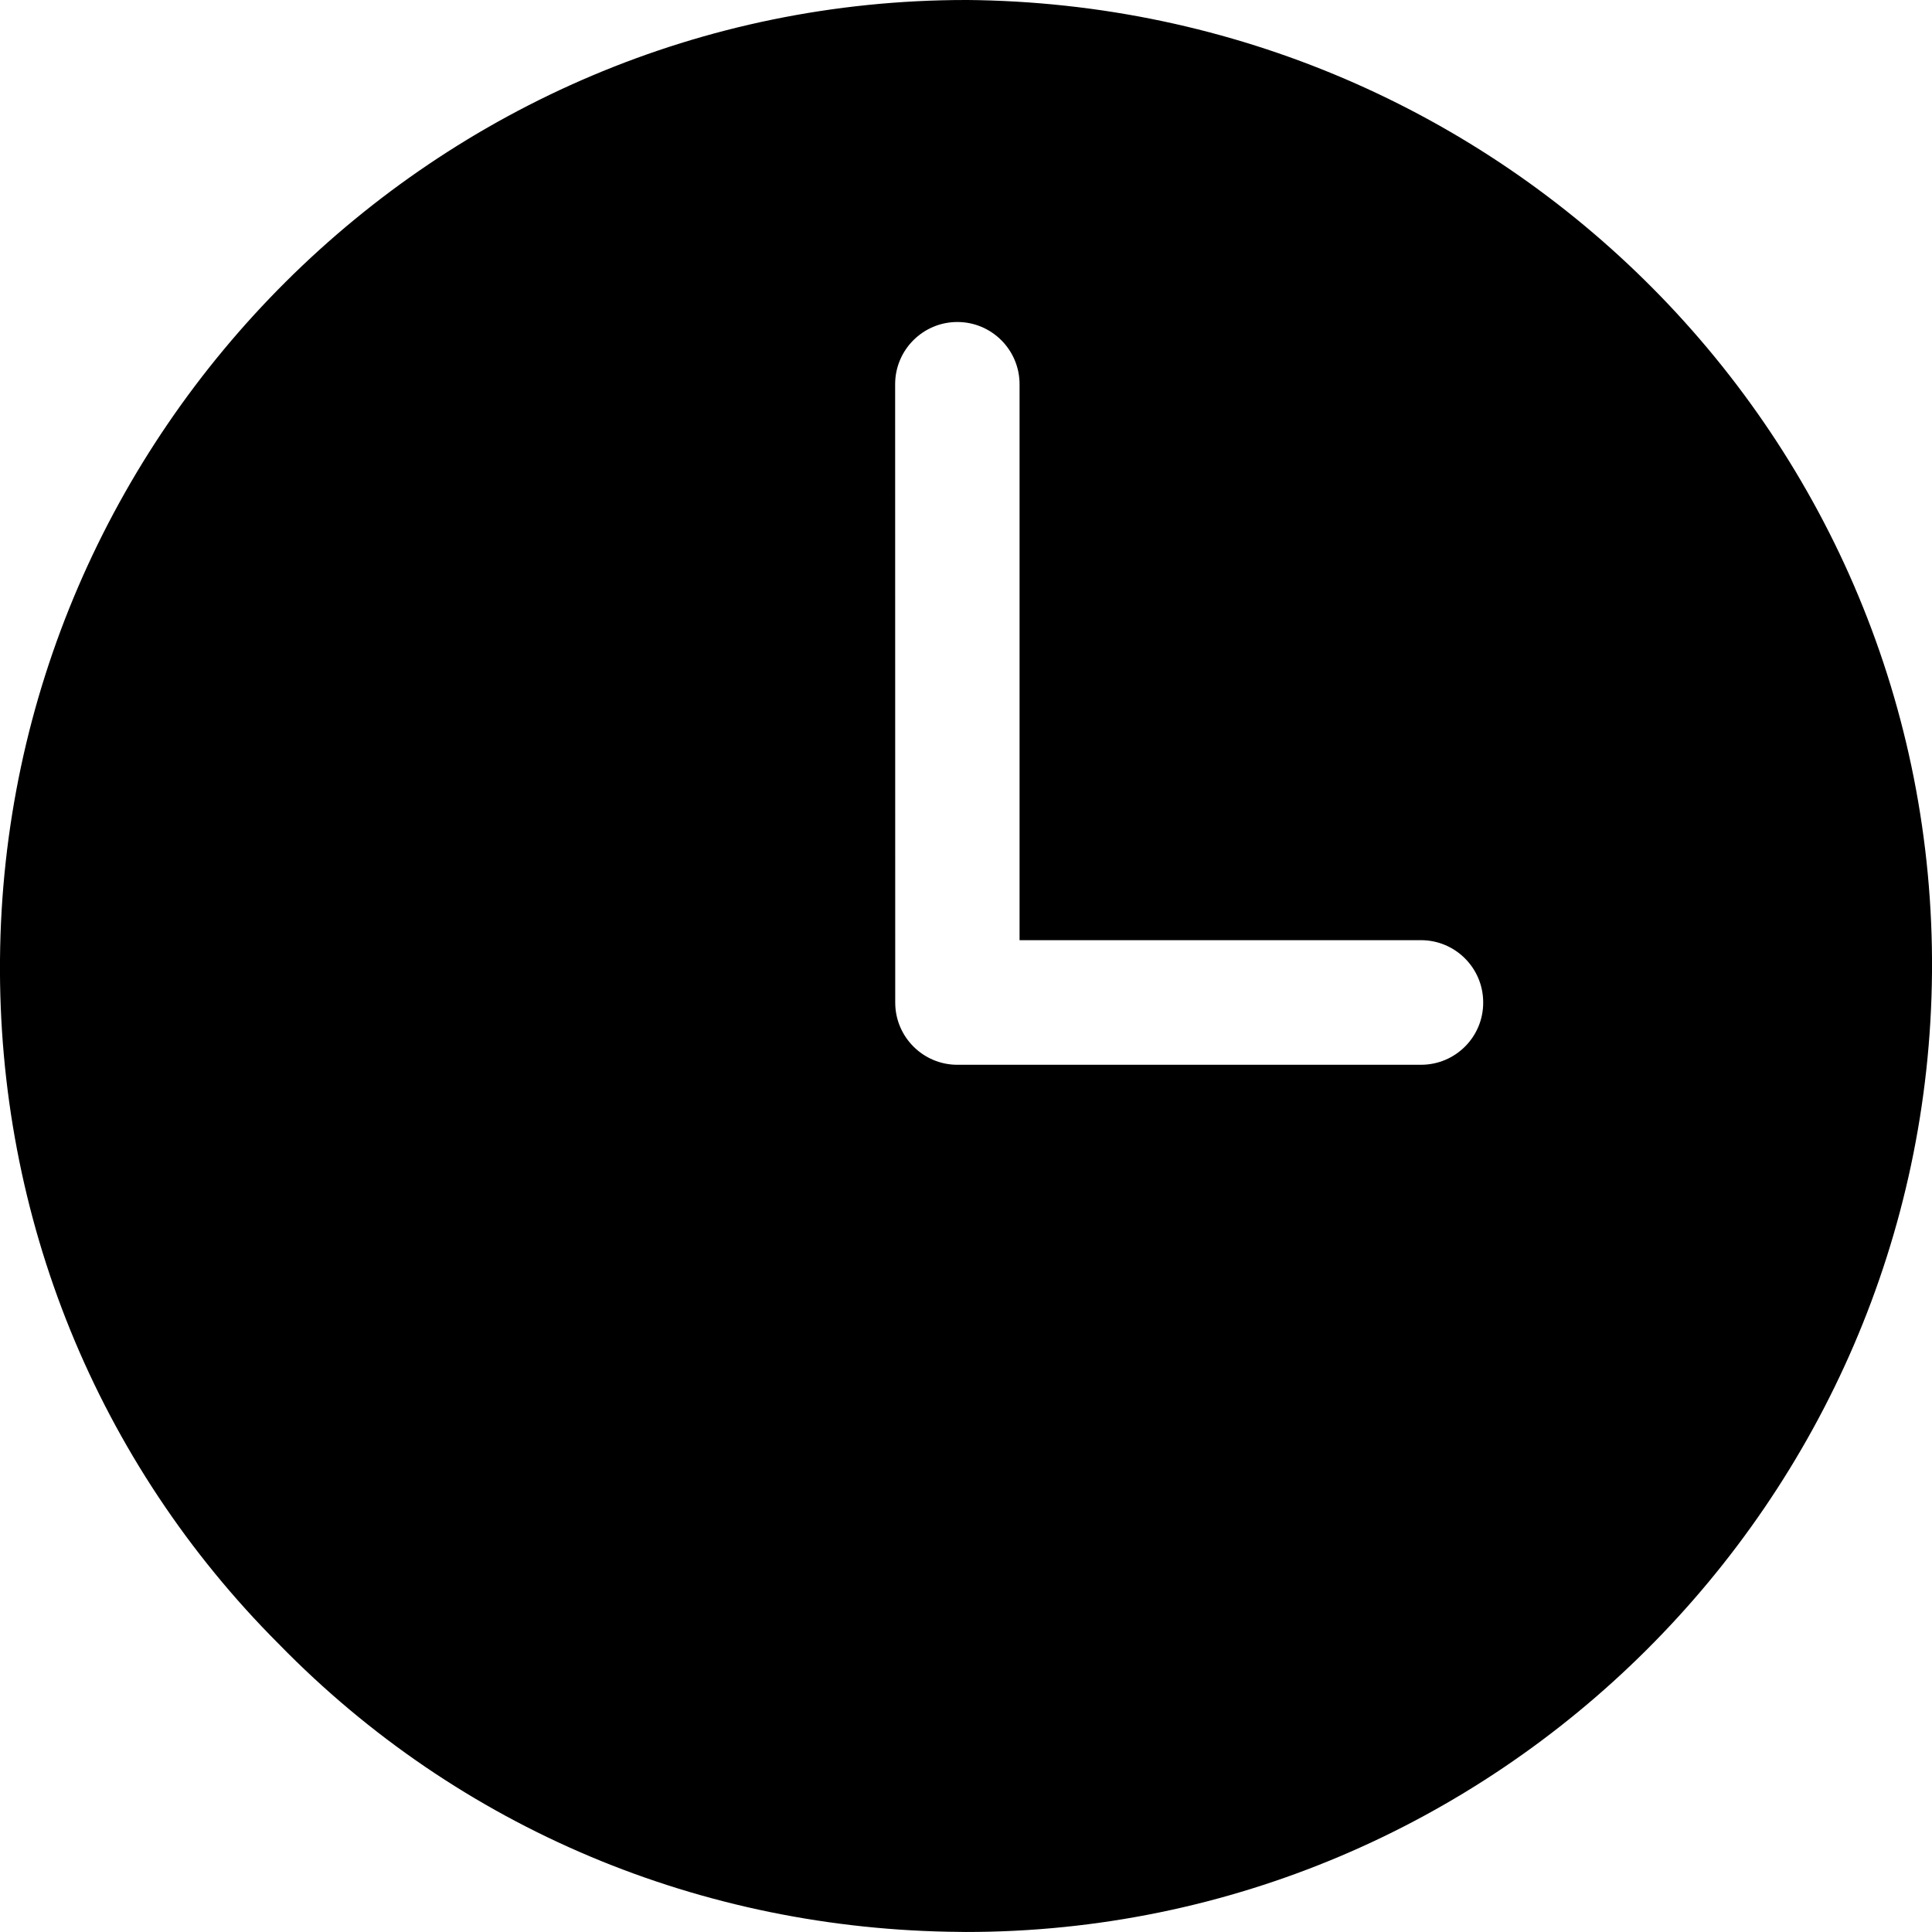
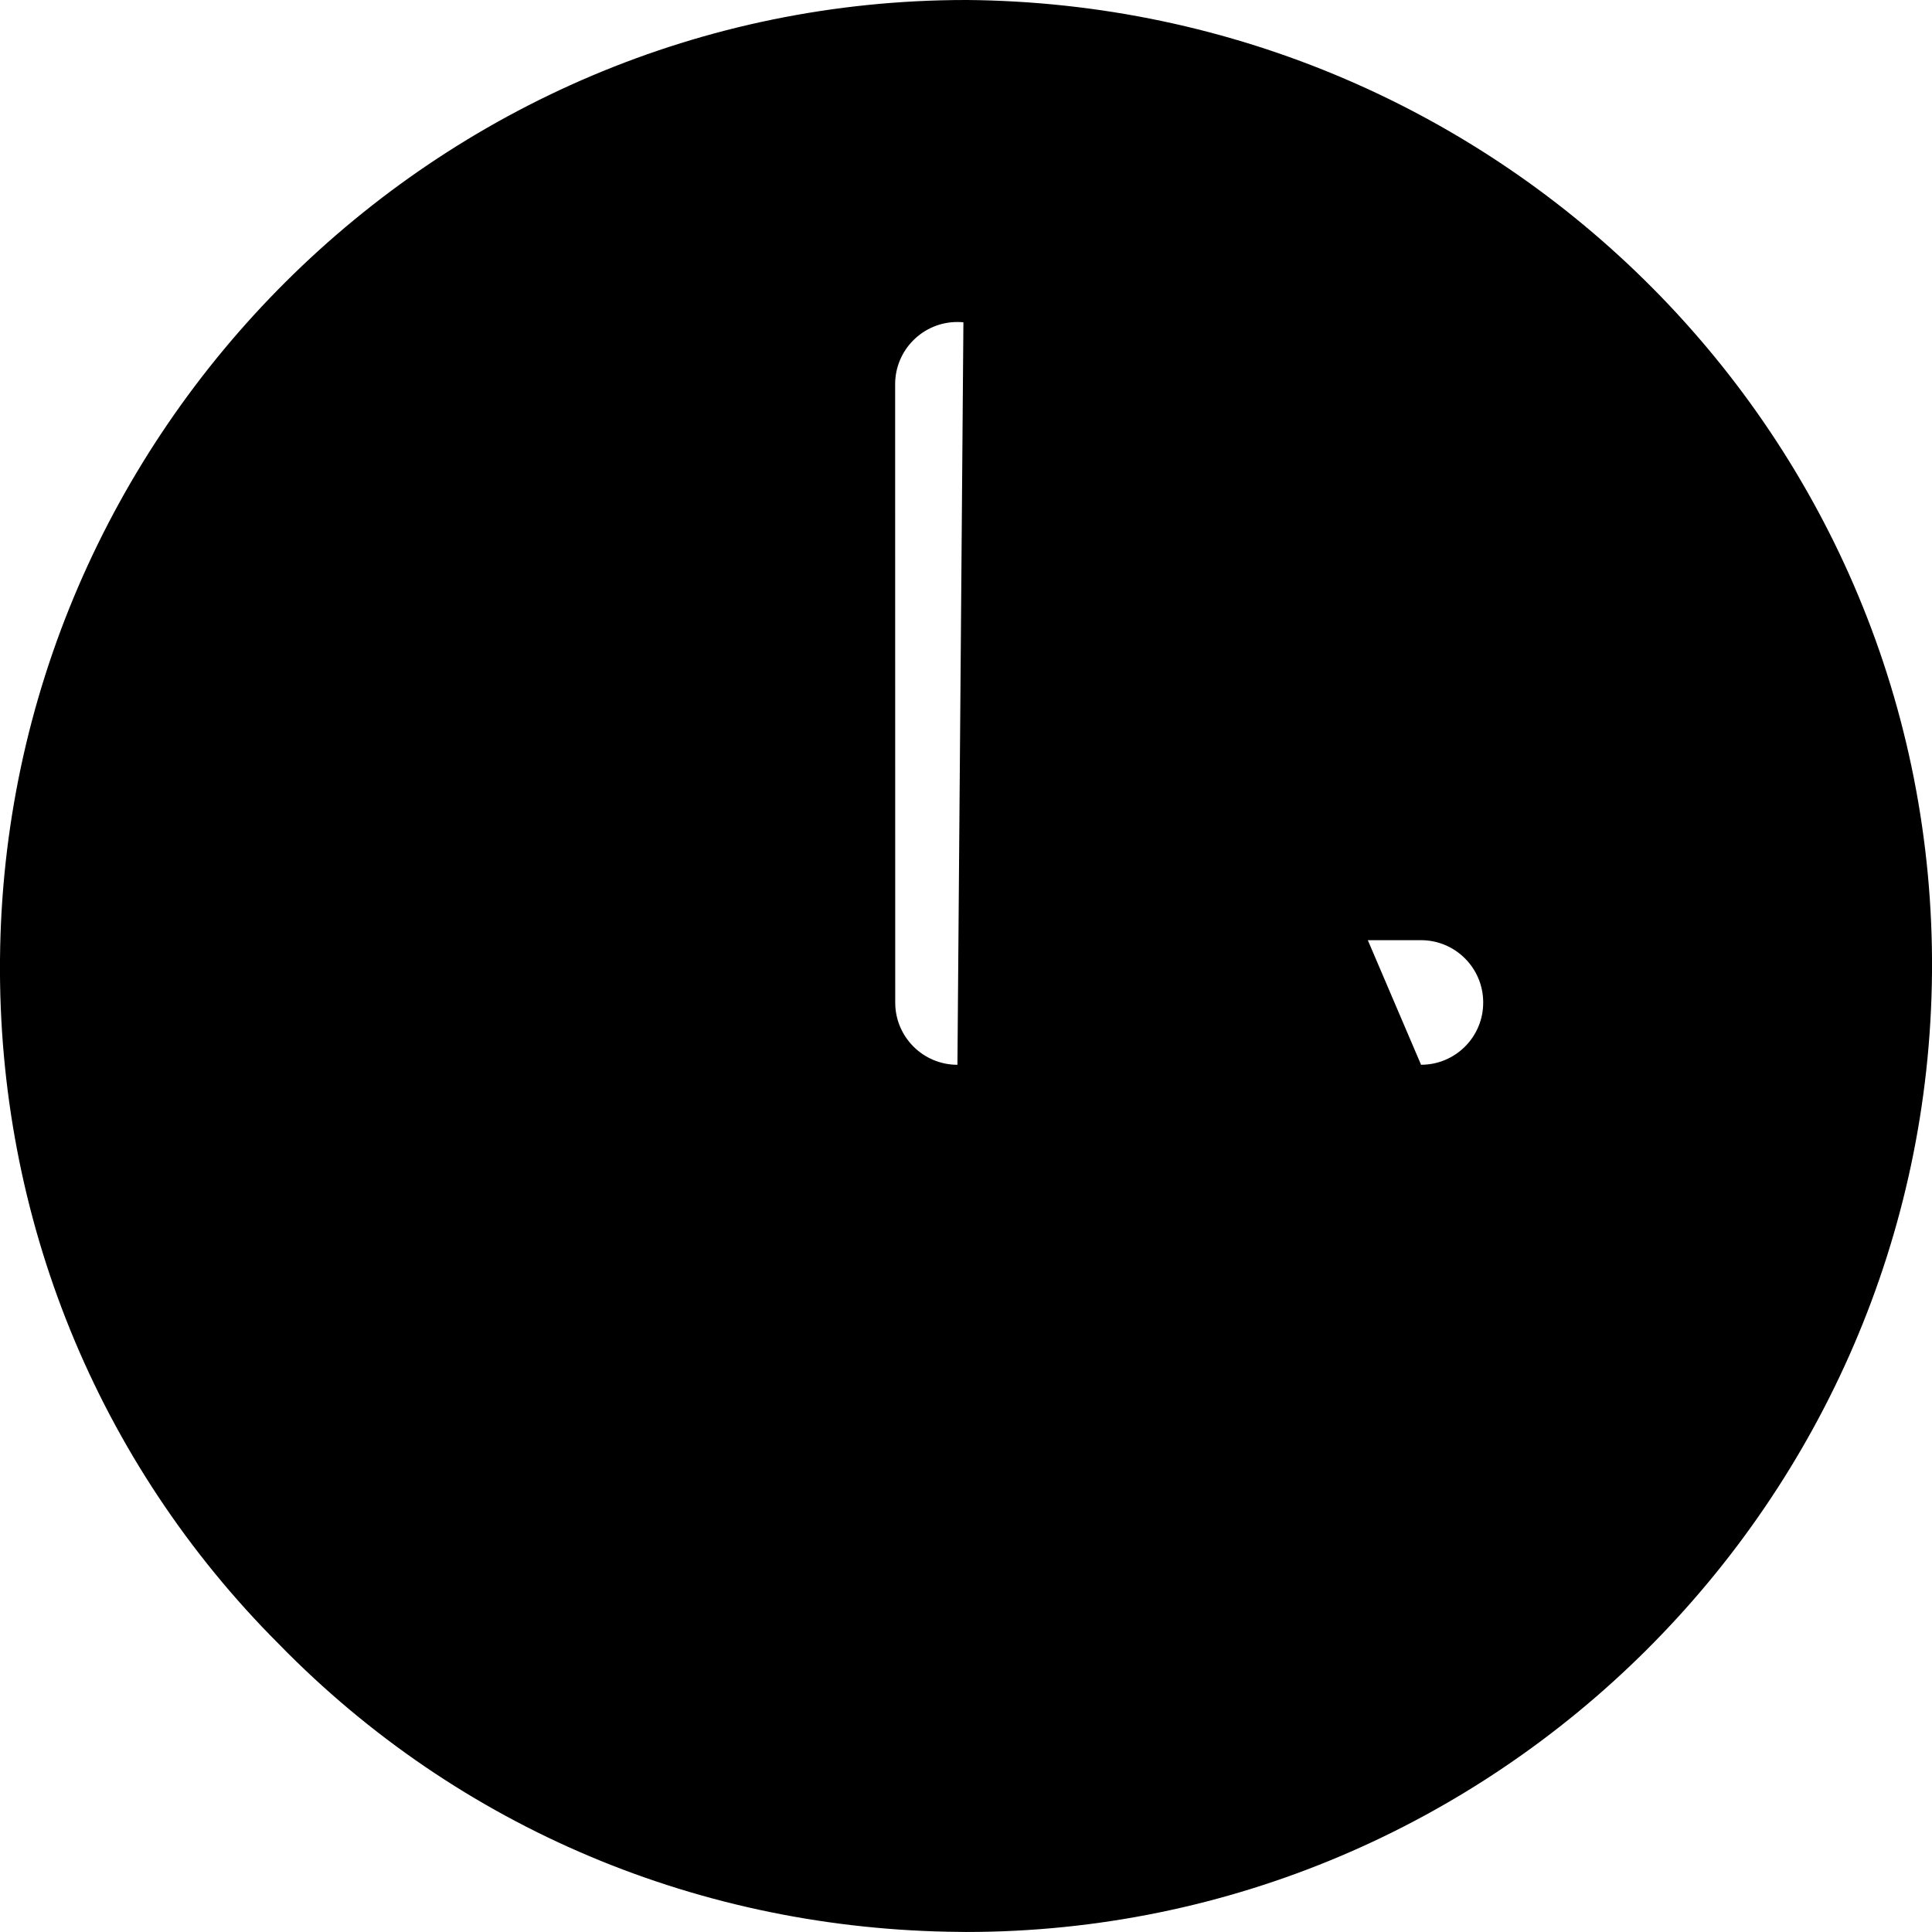
<svg xmlns="http://www.w3.org/2000/svg" width="90px" height="90px" viewBox="0 0 90 90" version="1.1">
  <title>pre-order</title>
  <g id="CONTENT-WEBSITE" stroke="none" stroke-width="1" fill="none" fill-rule="evenodd">
    <g id="EDITOR---CONTENTS-SITO" transform="translate(-4396, -1249)" fill="#000000" fill-rule="nonzero">
      <g id="pre-order" transform="translate(4396, 1249)">
-         <path d="M45,0 C20.301,0 0.199,20.102 -4.38451359e-16,44.699 C-0.102,56.699 4.5,68.097 13,76.597 C21.398,85.199 32.699,89.898 44.699,89.995 L45,89.999 C69.699,89.999 89.801,69.897 90,45.3 C90.199,20.499 70.102,0.198 45,-0.001 L45,0 Z M66.199,49.602 L44.601,49.602 C42.999,49.602 41.703,48.301 41.703,46.704 L41.699,17.899 C41.699,16.297 42.999,15 44.597,15 C46.199,15 47.495,16.301 47.495,17.899 L47.495,43.797 L66.194,43.797 C67.796,43.797 69.093,45.097 69.093,46.695 C69.101,48.3 67.8,49.601 66.198,49.601 L66.199,49.602 Z" id="Shape" />
+         <path d="M45,0 C20.301,0 0.199,20.102 -4.38451359e-16,44.699 C-0.102,56.699 4.5,68.097 13,76.597 C21.398,85.199 32.699,89.898 44.699,89.995 L45,89.999 C69.699,89.999 89.801,69.897 90,45.3 C90.199,20.499 70.102,0.198 45,-0.001 L45,0 Z L44.601,49.602 C42.999,49.602 41.703,48.301 41.703,46.704 L41.699,17.899 C41.699,16.297 42.999,15 44.597,15 C46.199,15 47.495,16.301 47.495,17.899 L47.495,43.797 L66.194,43.797 C67.796,43.797 69.093,45.097 69.093,46.695 C69.101,48.3 67.8,49.601 66.198,49.601 L66.199,49.602 Z" id="Shape" />
      </g>
    </g>
  </g>
</svg>